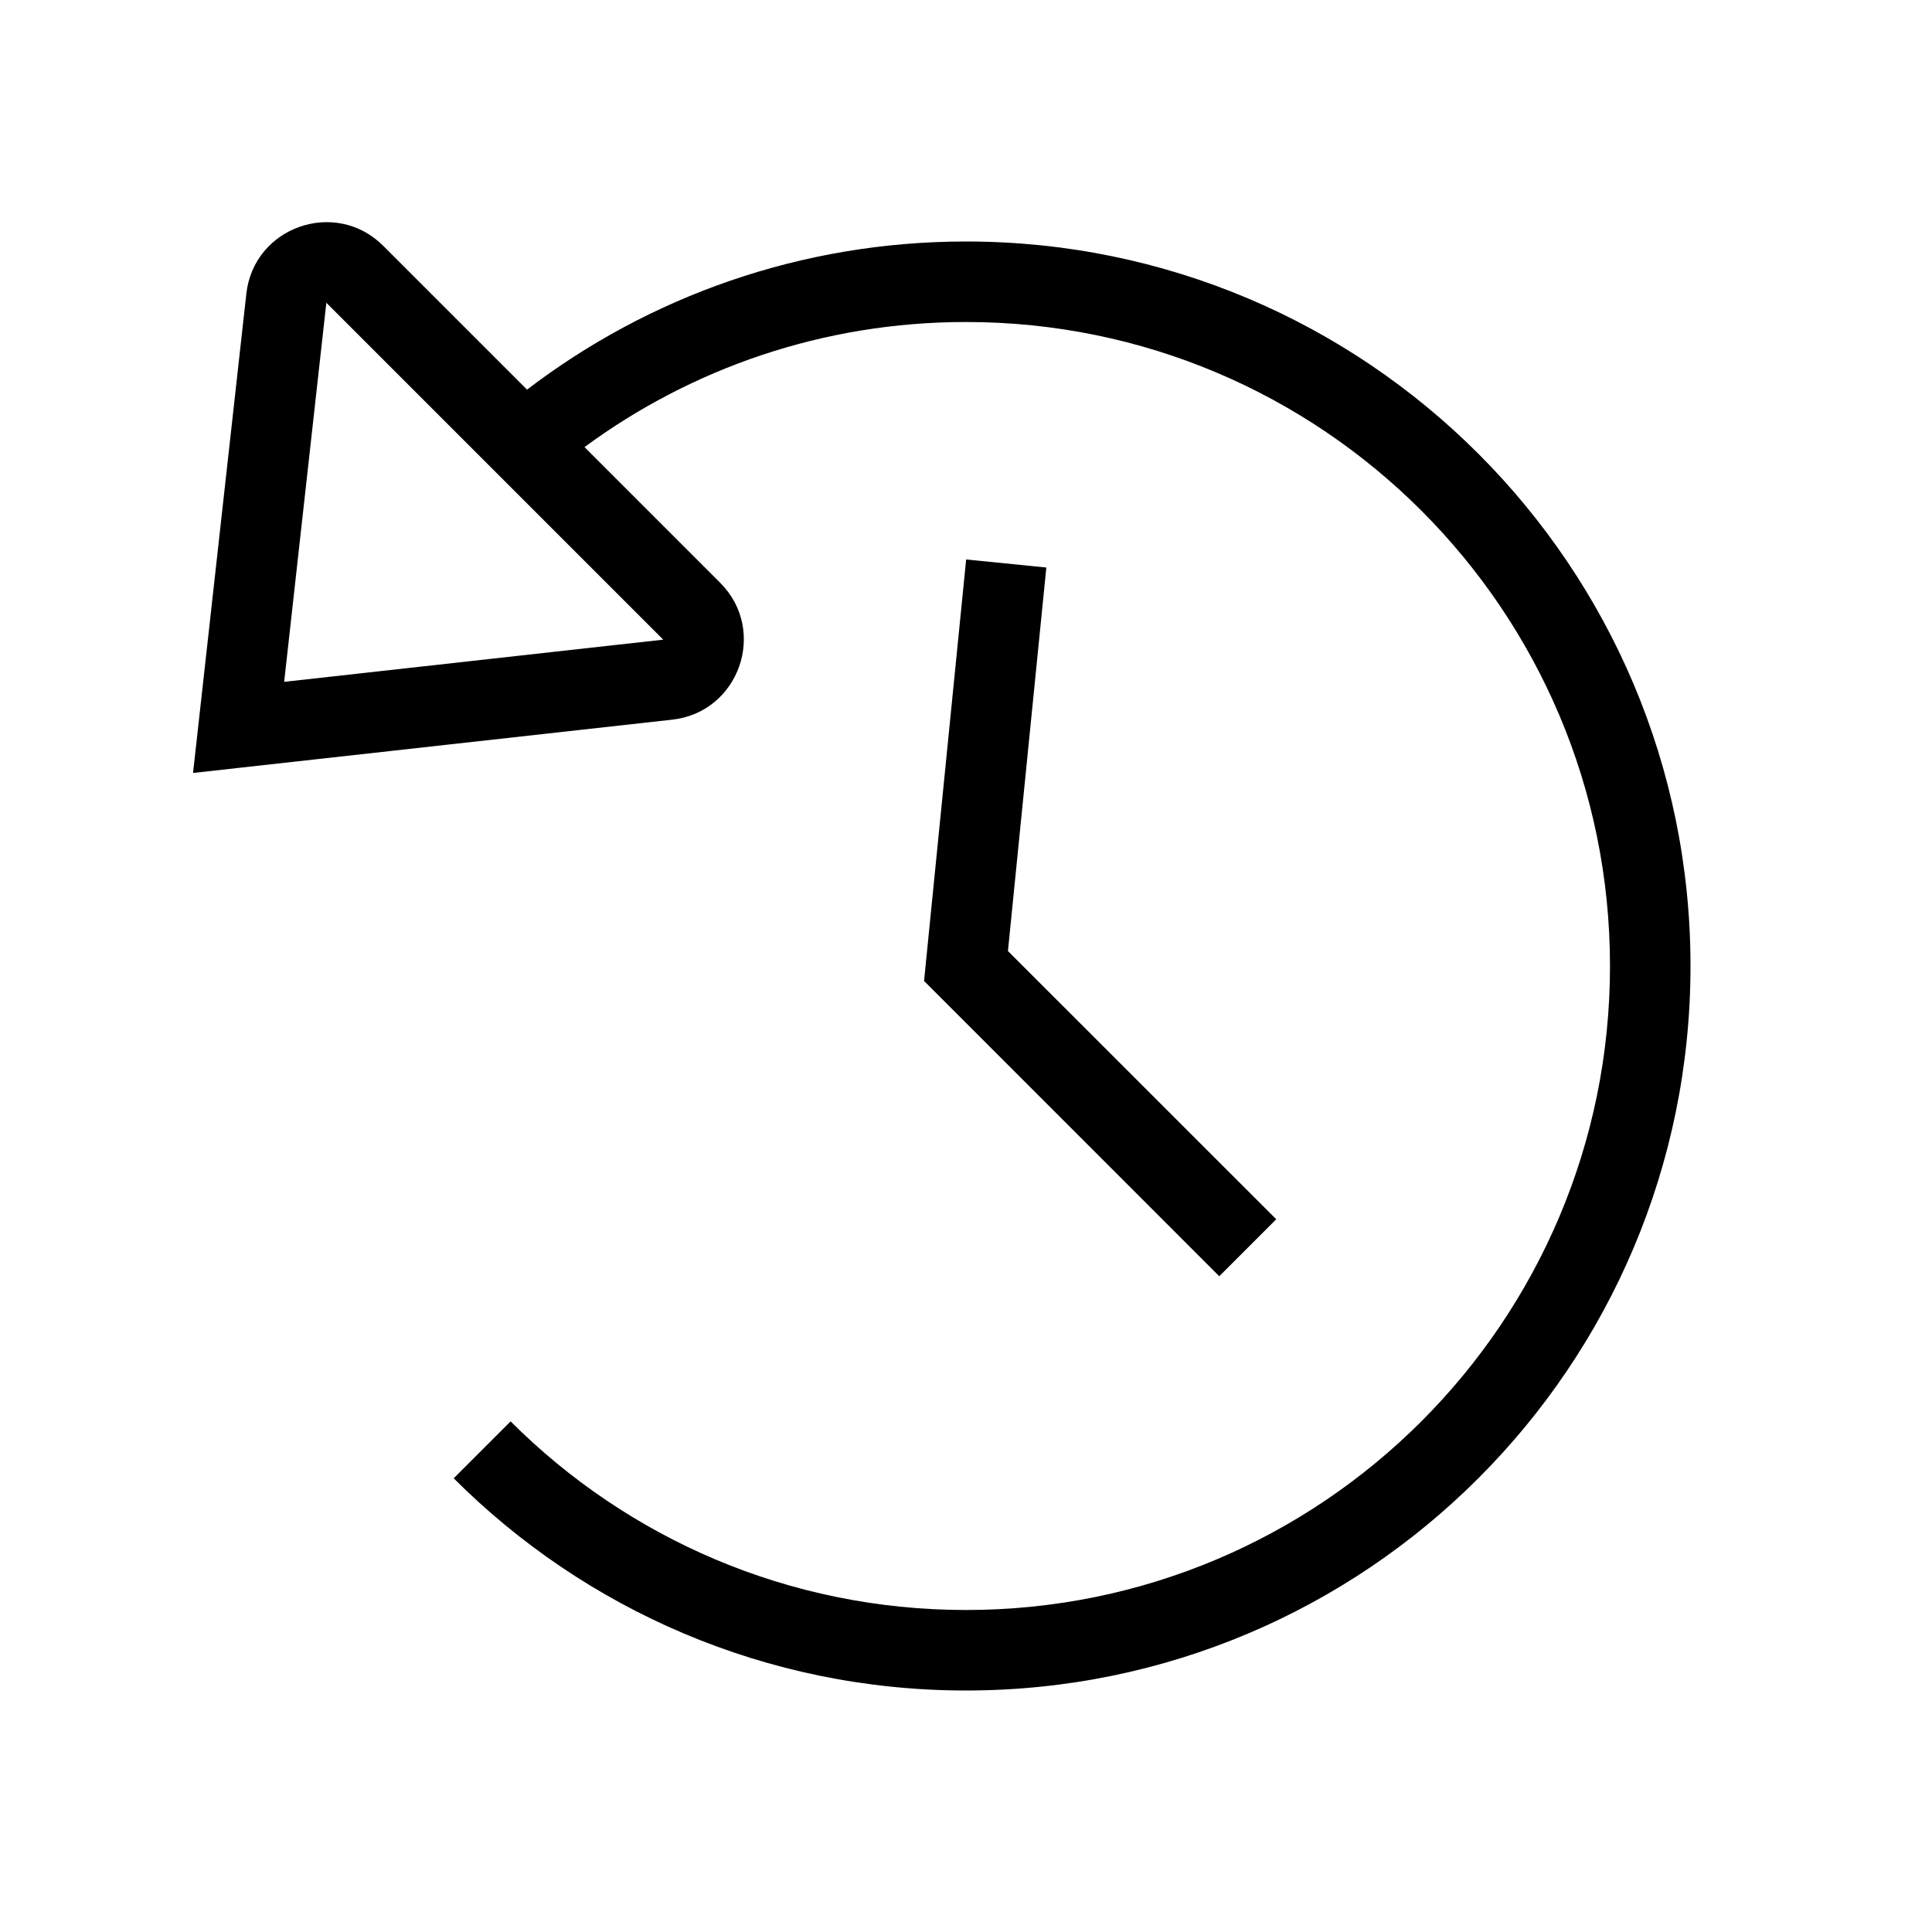
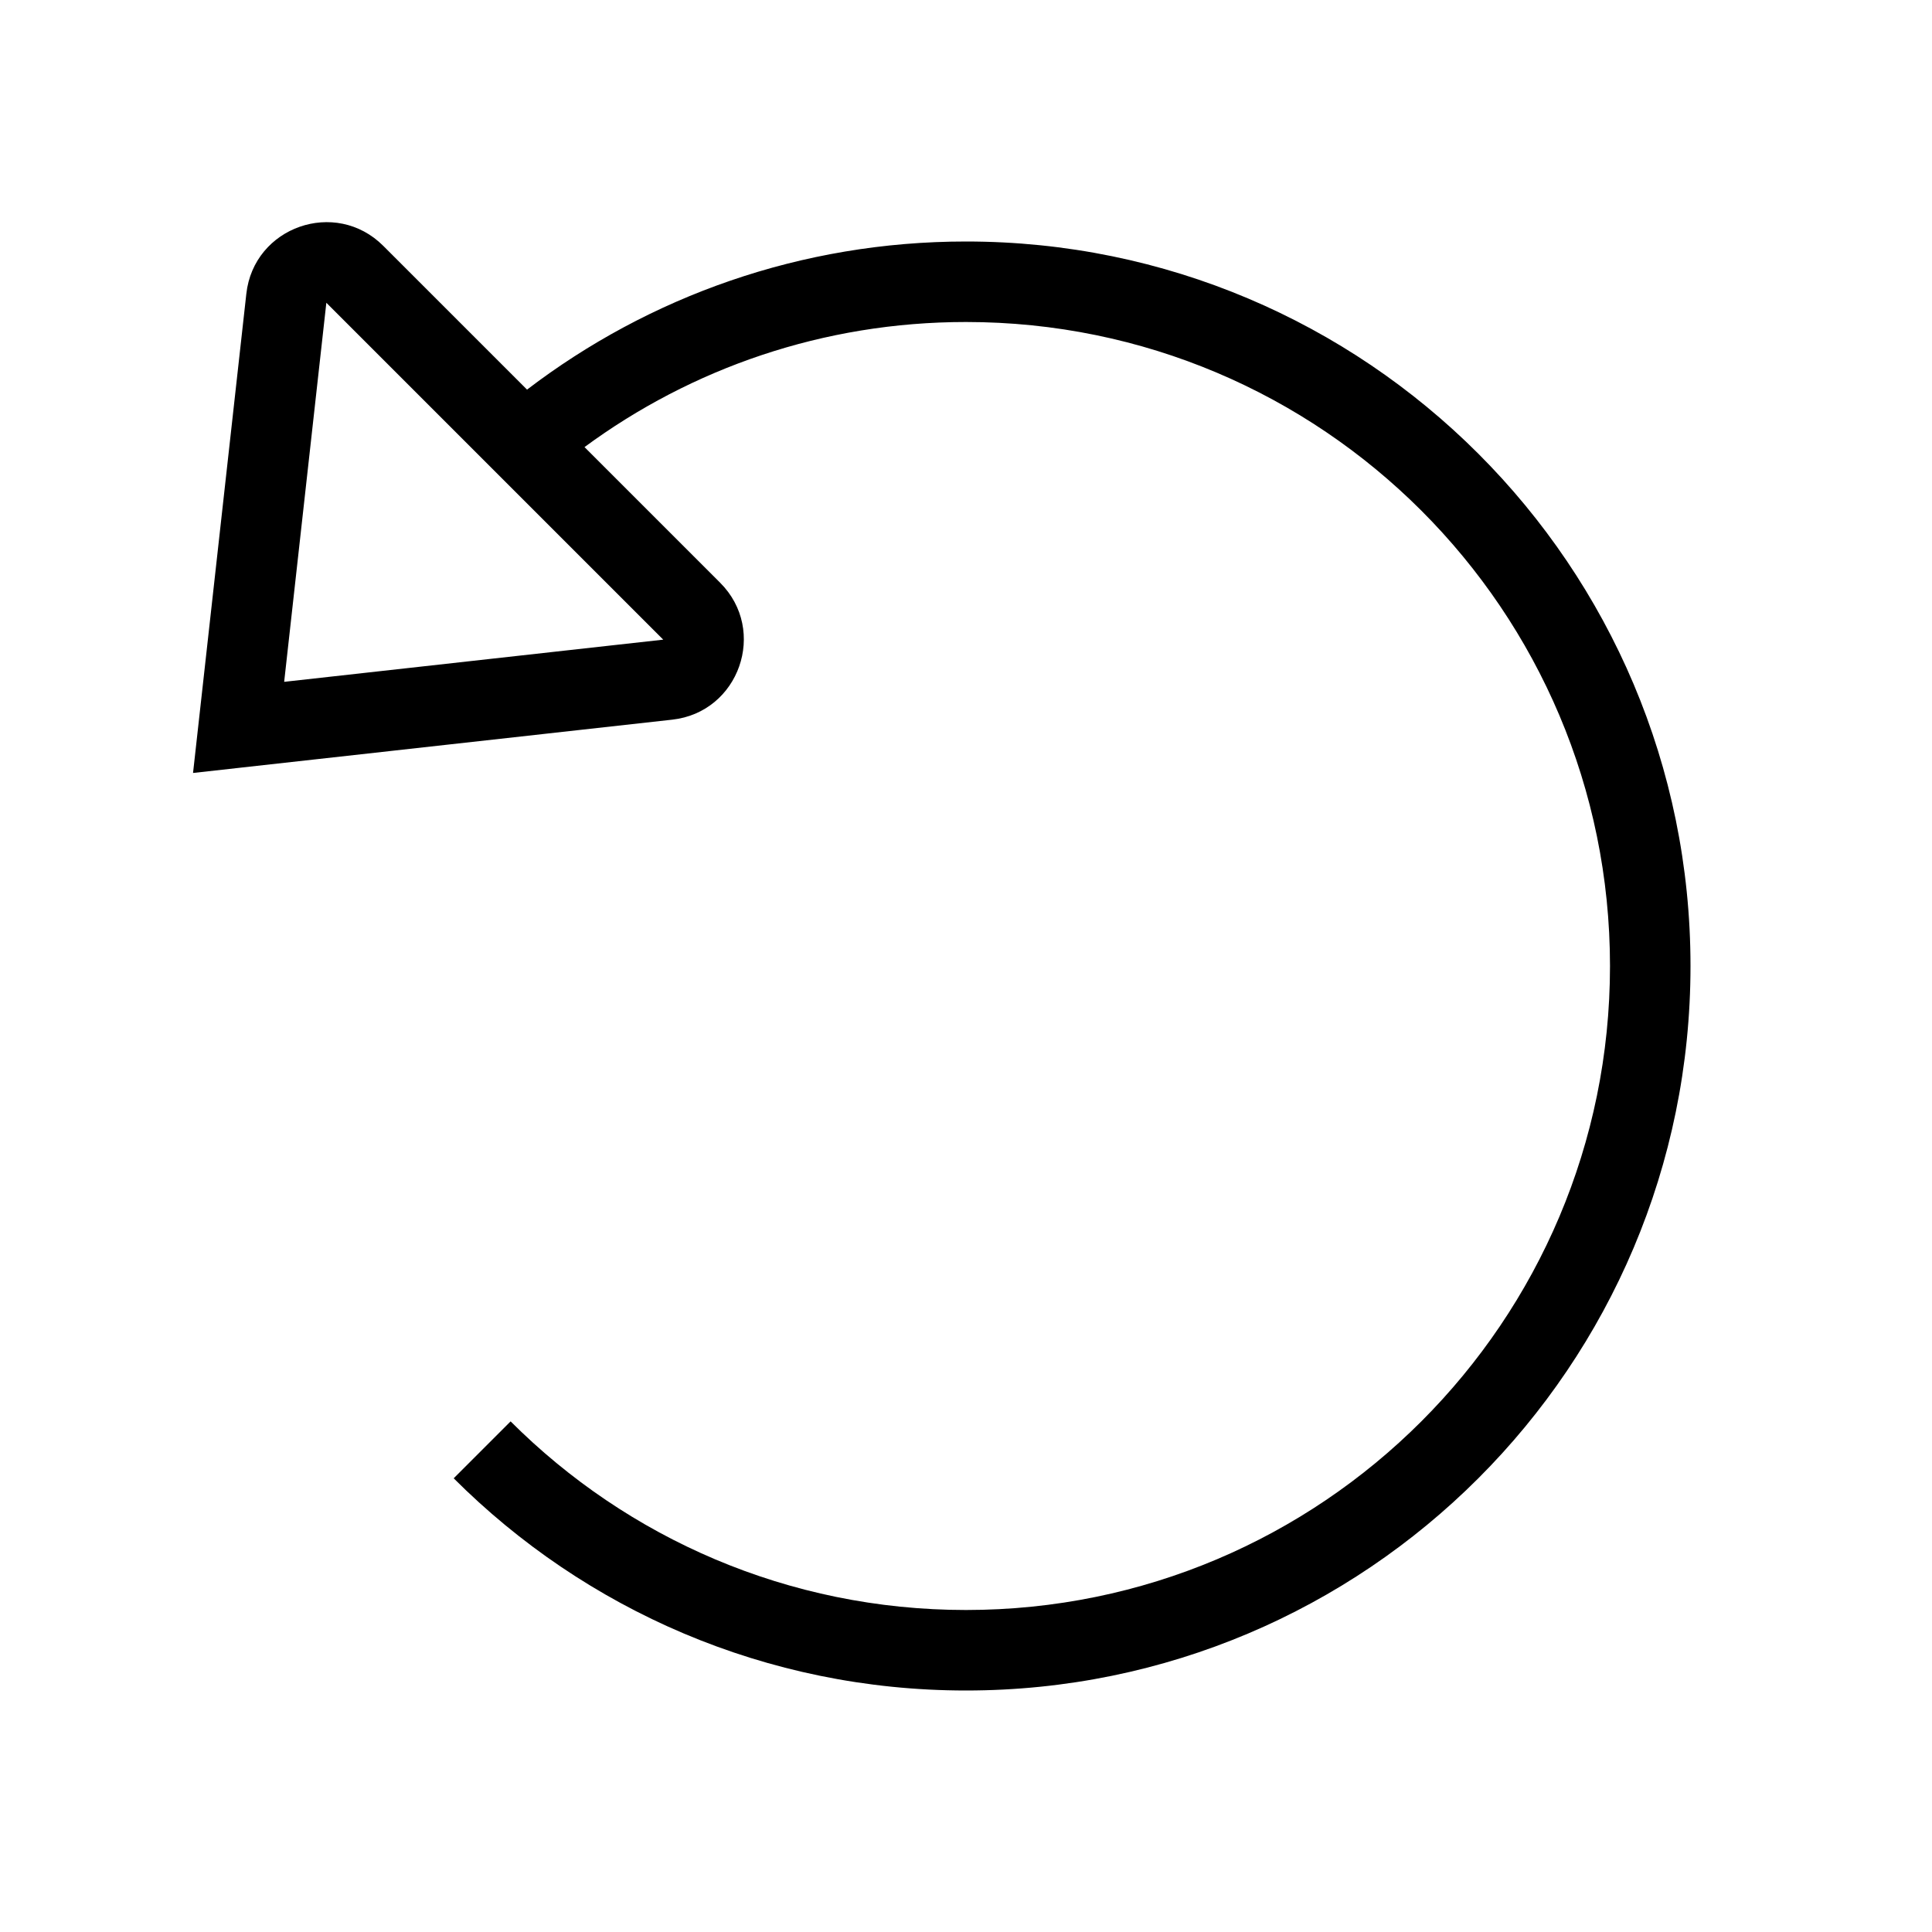
<svg xmlns="http://www.w3.org/2000/svg" width="24" height="24" viewBox="0 0 24 24" fill="none">
  <path fill-rule="evenodd" clip-rule="evenodd" d="M3.06 3.65C3.152 2.817 4.168 2.461 4.761 3.054L6.547 4.84C8.06 3.685 9.95 3 12 3C16.971 3 21 7.029 21 12C21 16.971 16.971 21 12 21C9.515 21 7.265 19.993 5.636 18.364L6.343 17.657C7.791 19.105 9.791 20 12 20C16.418 20 20 16.418 20 12C20 7.582 16.418 4 12 4C10.226 4 8.588 4.577 7.261 5.554L8.946 7.239C9.539 7.832 9.183 8.848 8.35 8.94L2.398 9.602L3.06 3.65ZM4.054 3.761L3.53 8.47L8.239 7.946L4.054 3.761Z" fill="hsl(174, 100%, 45%)" />
-   <path d="M12.998 7.05L12.002 6.95L11.479 12.186L15.146 15.854L15.854 15.146L12.521 11.814L12.998 7.05Z" fill="hsl(174, 100%, 45%)" />
</svg>